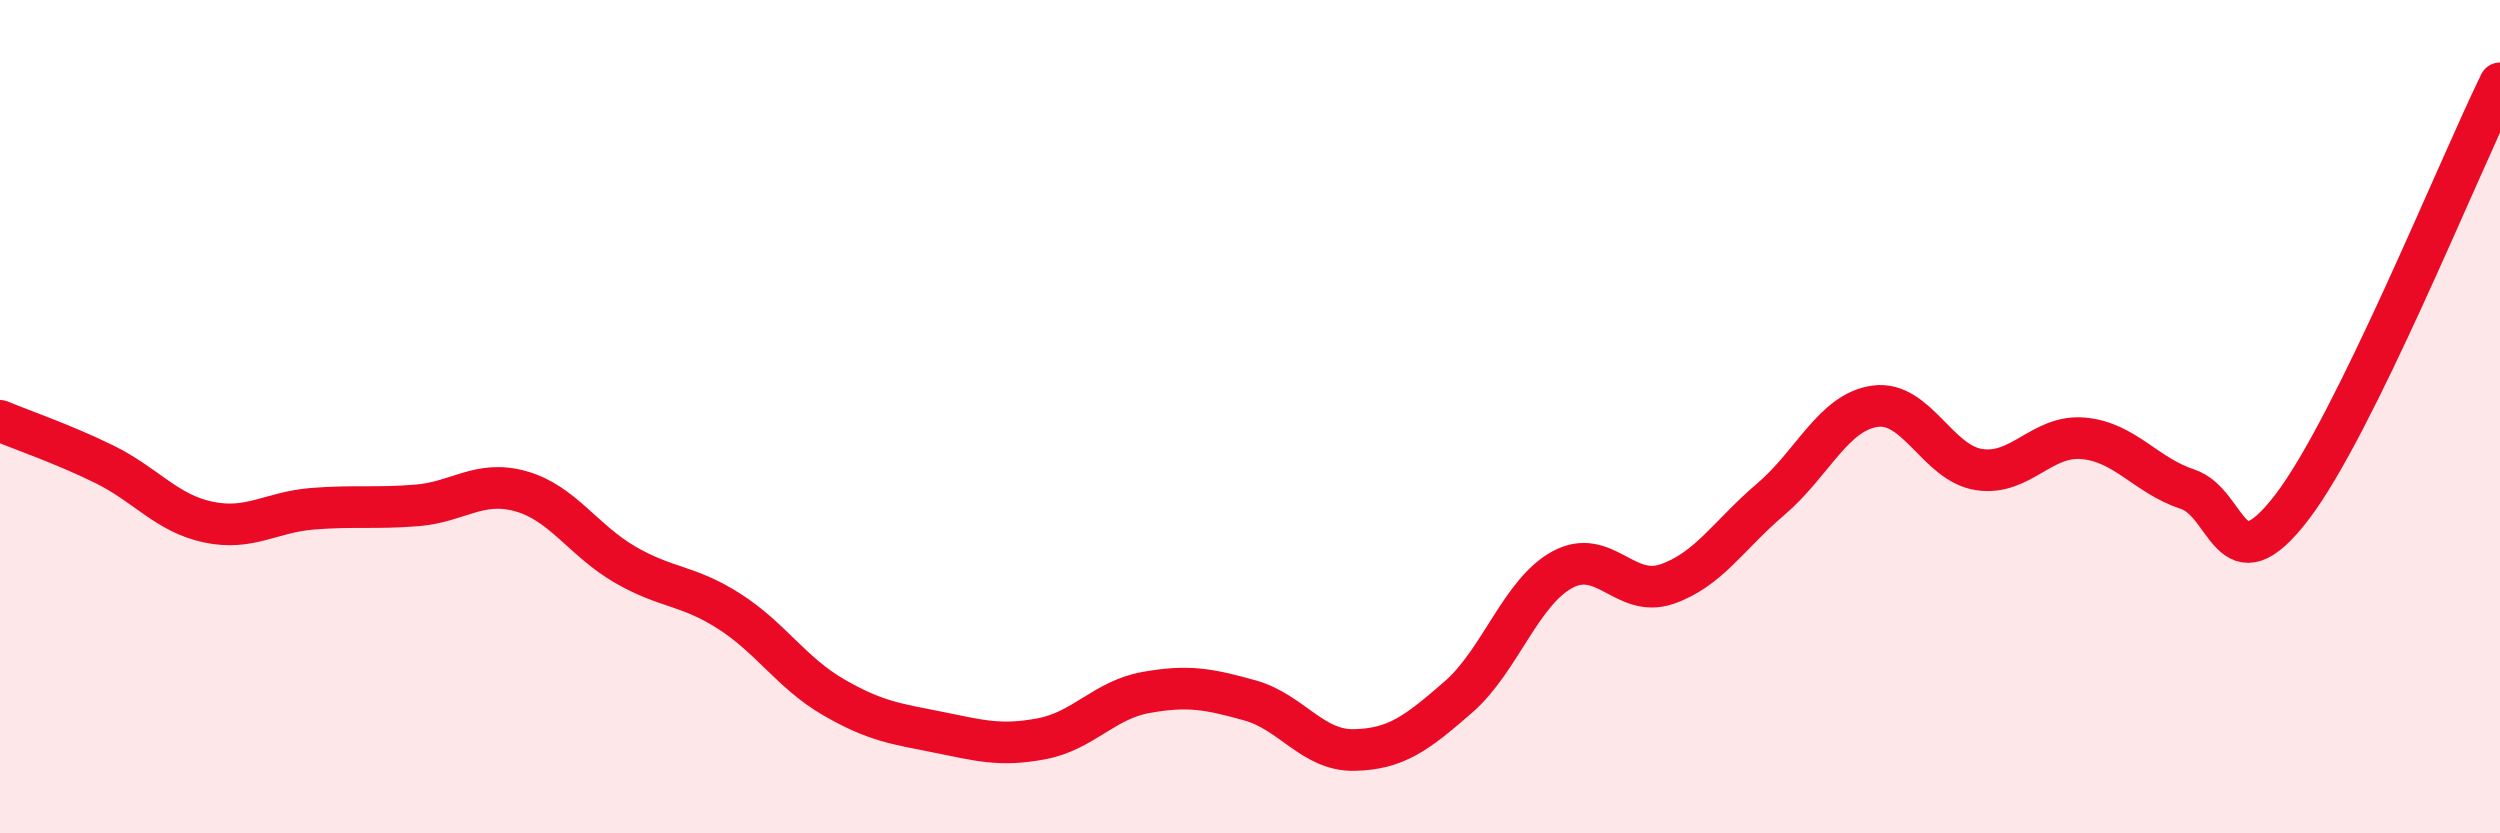
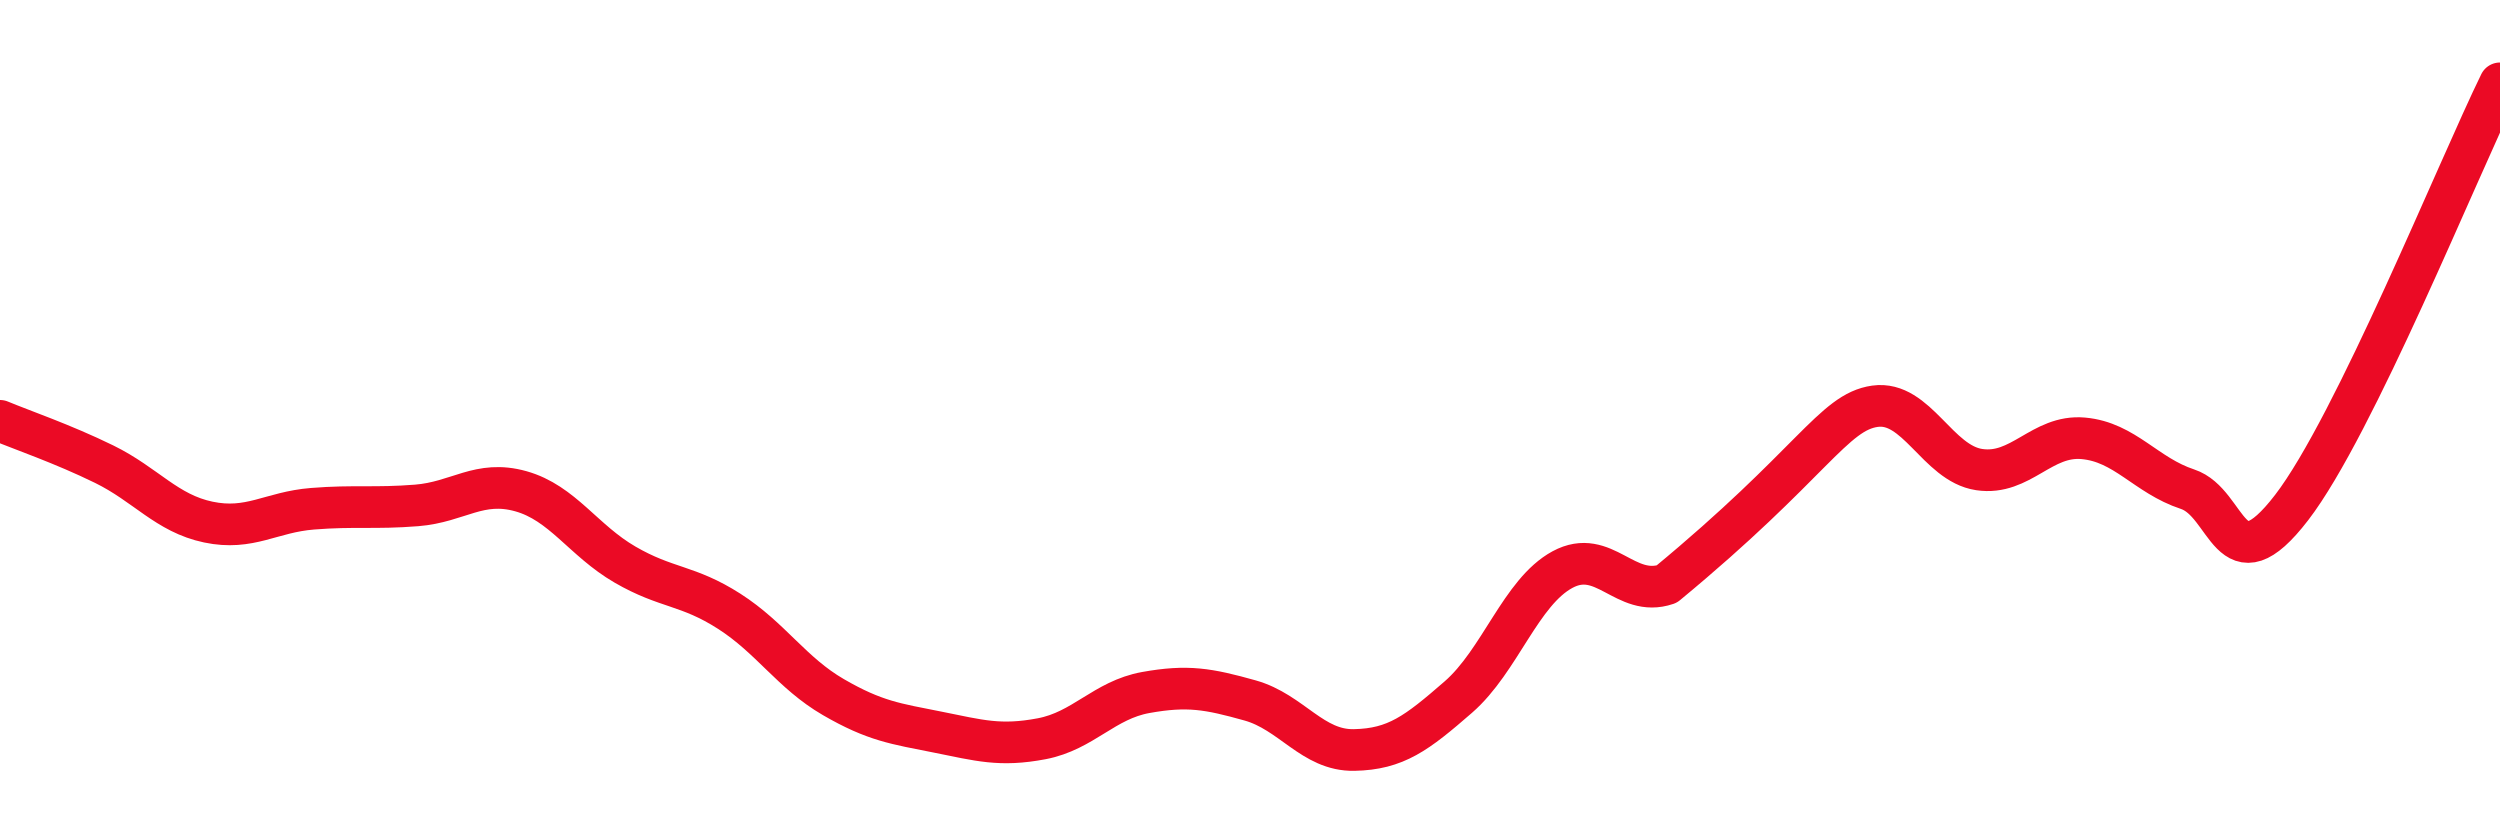
<svg xmlns="http://www.w3.org/2000/svg" width="60" height="20" viewBox="0 0 60 20">
-   <path d="M 0,10.1 C 0.5,10.31 1.5,10.65 2.5,11.14 C 3.5,11.63 4,12.32 5,12.53 C 6,12.74 6.5,12.29 7.5,12.21 C 8.5,12.13 9,12.21 10,12.13 C 11,12.05 11.5,11.51 12.5,11.79 C 13.5,12.07 14,12.97 15,13.55 C 16,14.13 16.5,14.03 17.5,14.67 C 18.5,15.31 19,16.15 20,16.73 C 21,17.31 21.5,17.37 22.5,17.57 C 23.5,17.77 24,17.92 25,17.73 C 26,17.54 26.5,16.8 27.5,16.62 C 28.5,16.44 29,16.53 30,16.81 C 31,17.09 31.5,18.02 32.5,18 C 33.5,17.98 34,17.6 35,16.73 C 36,15.86 36.5,14.21 37.5,13.67 C 38.5,13.13 39,14.36 40,14.02 C 41,13.68 41.5,12.83 42.5,11.98 C 43.5,11.13 44,9.89 45,9.75 C 46,9.61 46.5,11.12 47.5,11.27 C 48.5,11.42 49,10.43 50,10.52 C 51,10.61 51.5,11.41 52.5,11.74 C 53.5,12.07 53.5,14.13 55,12.18 C 56.5,10.23 59,4.04 60,2L60 20L0 20Z" fill="#EB0A25" opacity="0.1" stroke-linecap="round" stroke-linejoin="round" />
-   <path d="M 0,10.1 C 0.5,10.31 1.5,10.65 2.5,11.14 C 3.5,11.63 4,12.32 5,12.53 C 6,12.74 6.5,12.29 7.5,12.21 C 8.5,12.13 9,12.21 10,12.13 C 11,12.05 11.5,11.51 12.5,11.79 C 13.5,12.07 14,12.97 15,13.55 C 16,14.13 16.5,14.03 17.5,14.67 C 18.5,15.31 19,16.15 20,16.73 C 21,17.31 21.5,17.37 22.5,17.57 C 23.5,17.77 24,17.92 25,17.73 C 26,17.54 26.5,16.8 27.5,16.62 C 28.5,16.44 29,16.53 30,16.81 C 31,17.09 31.5,18.02 32.5,18 C 33.5,17.98 34,17.6 35,16.73 C 36,15.86 36.5,14.21 37.5,13.67 C 38.5,13.13 39,14.36 40,14.02 C 41,13.68 41.5,12.83 42.5,11.98 C 43.5,11.13 44,9.89 45,9.75 C 46,9.61 46.5,11.12 47.5,11.27 C 48.5,11.42 49,10.43 50,10.52 C 51,10.61 51.5,11.41 52.5,11.74 C 53.5,12.07 53.5,14.13 55,12.18 C 56.5,10.23 59,4.04 60,2" stroke="#EB0A25" stroke-width="1" fill="none" stroke-linecap="round" stroke-linejoin="round" />
+   <path d="M 0,10.1 C 0.5,10.31 1.5,10.65 2.5,11.14 C 3.5,11.63 4,12.32 5,12.53 C 6,12.74 6.5,12.29 7.5,12.21 C 8.5,12.13 9,12.21 10,12.13 C 11,12.05 11.5,11.51 12.5,11.79 C 13.5,12.07 14,12.97 15,13.55 C 16,14.13 16.5,14.03 17.5,14.67 C 18.5,15.31 19,16.15 20,16.73 C 21,17.31 21.5,17.37 22.5,17.57 C 23.5,17.77 24,17.92 25,17.73 C 26,17.54 26.5,16.8 27.5,16.62 C 28.5,16.44 29,16.53 30,16.81 C 31,17.09 31.5,18.02 32.5,18 C 33.5,17.98 34,17.6 35,16.73 C 36,15.86 36.5,14.21 37.5,13.67 C 38.5,13.13 39,14.36 40,14.02 C 43.5,11.13 44,9.89 45,9.75 C 46,9.61 46.5,11.12 47.5,11.27 C 48.5,11.42 49,10.43 50,10.52 C 51,10.61 51.5,11.41 52.5,11.74 C 53.5,12.07 53.5,14.13 55,12.18 C 56.5,10.23 59,4.04 60,2" stroke="#EB0A25" stroke-width="1" fill="none" stroke-linecap="round" stroke-linejoin="round" />
</svg>